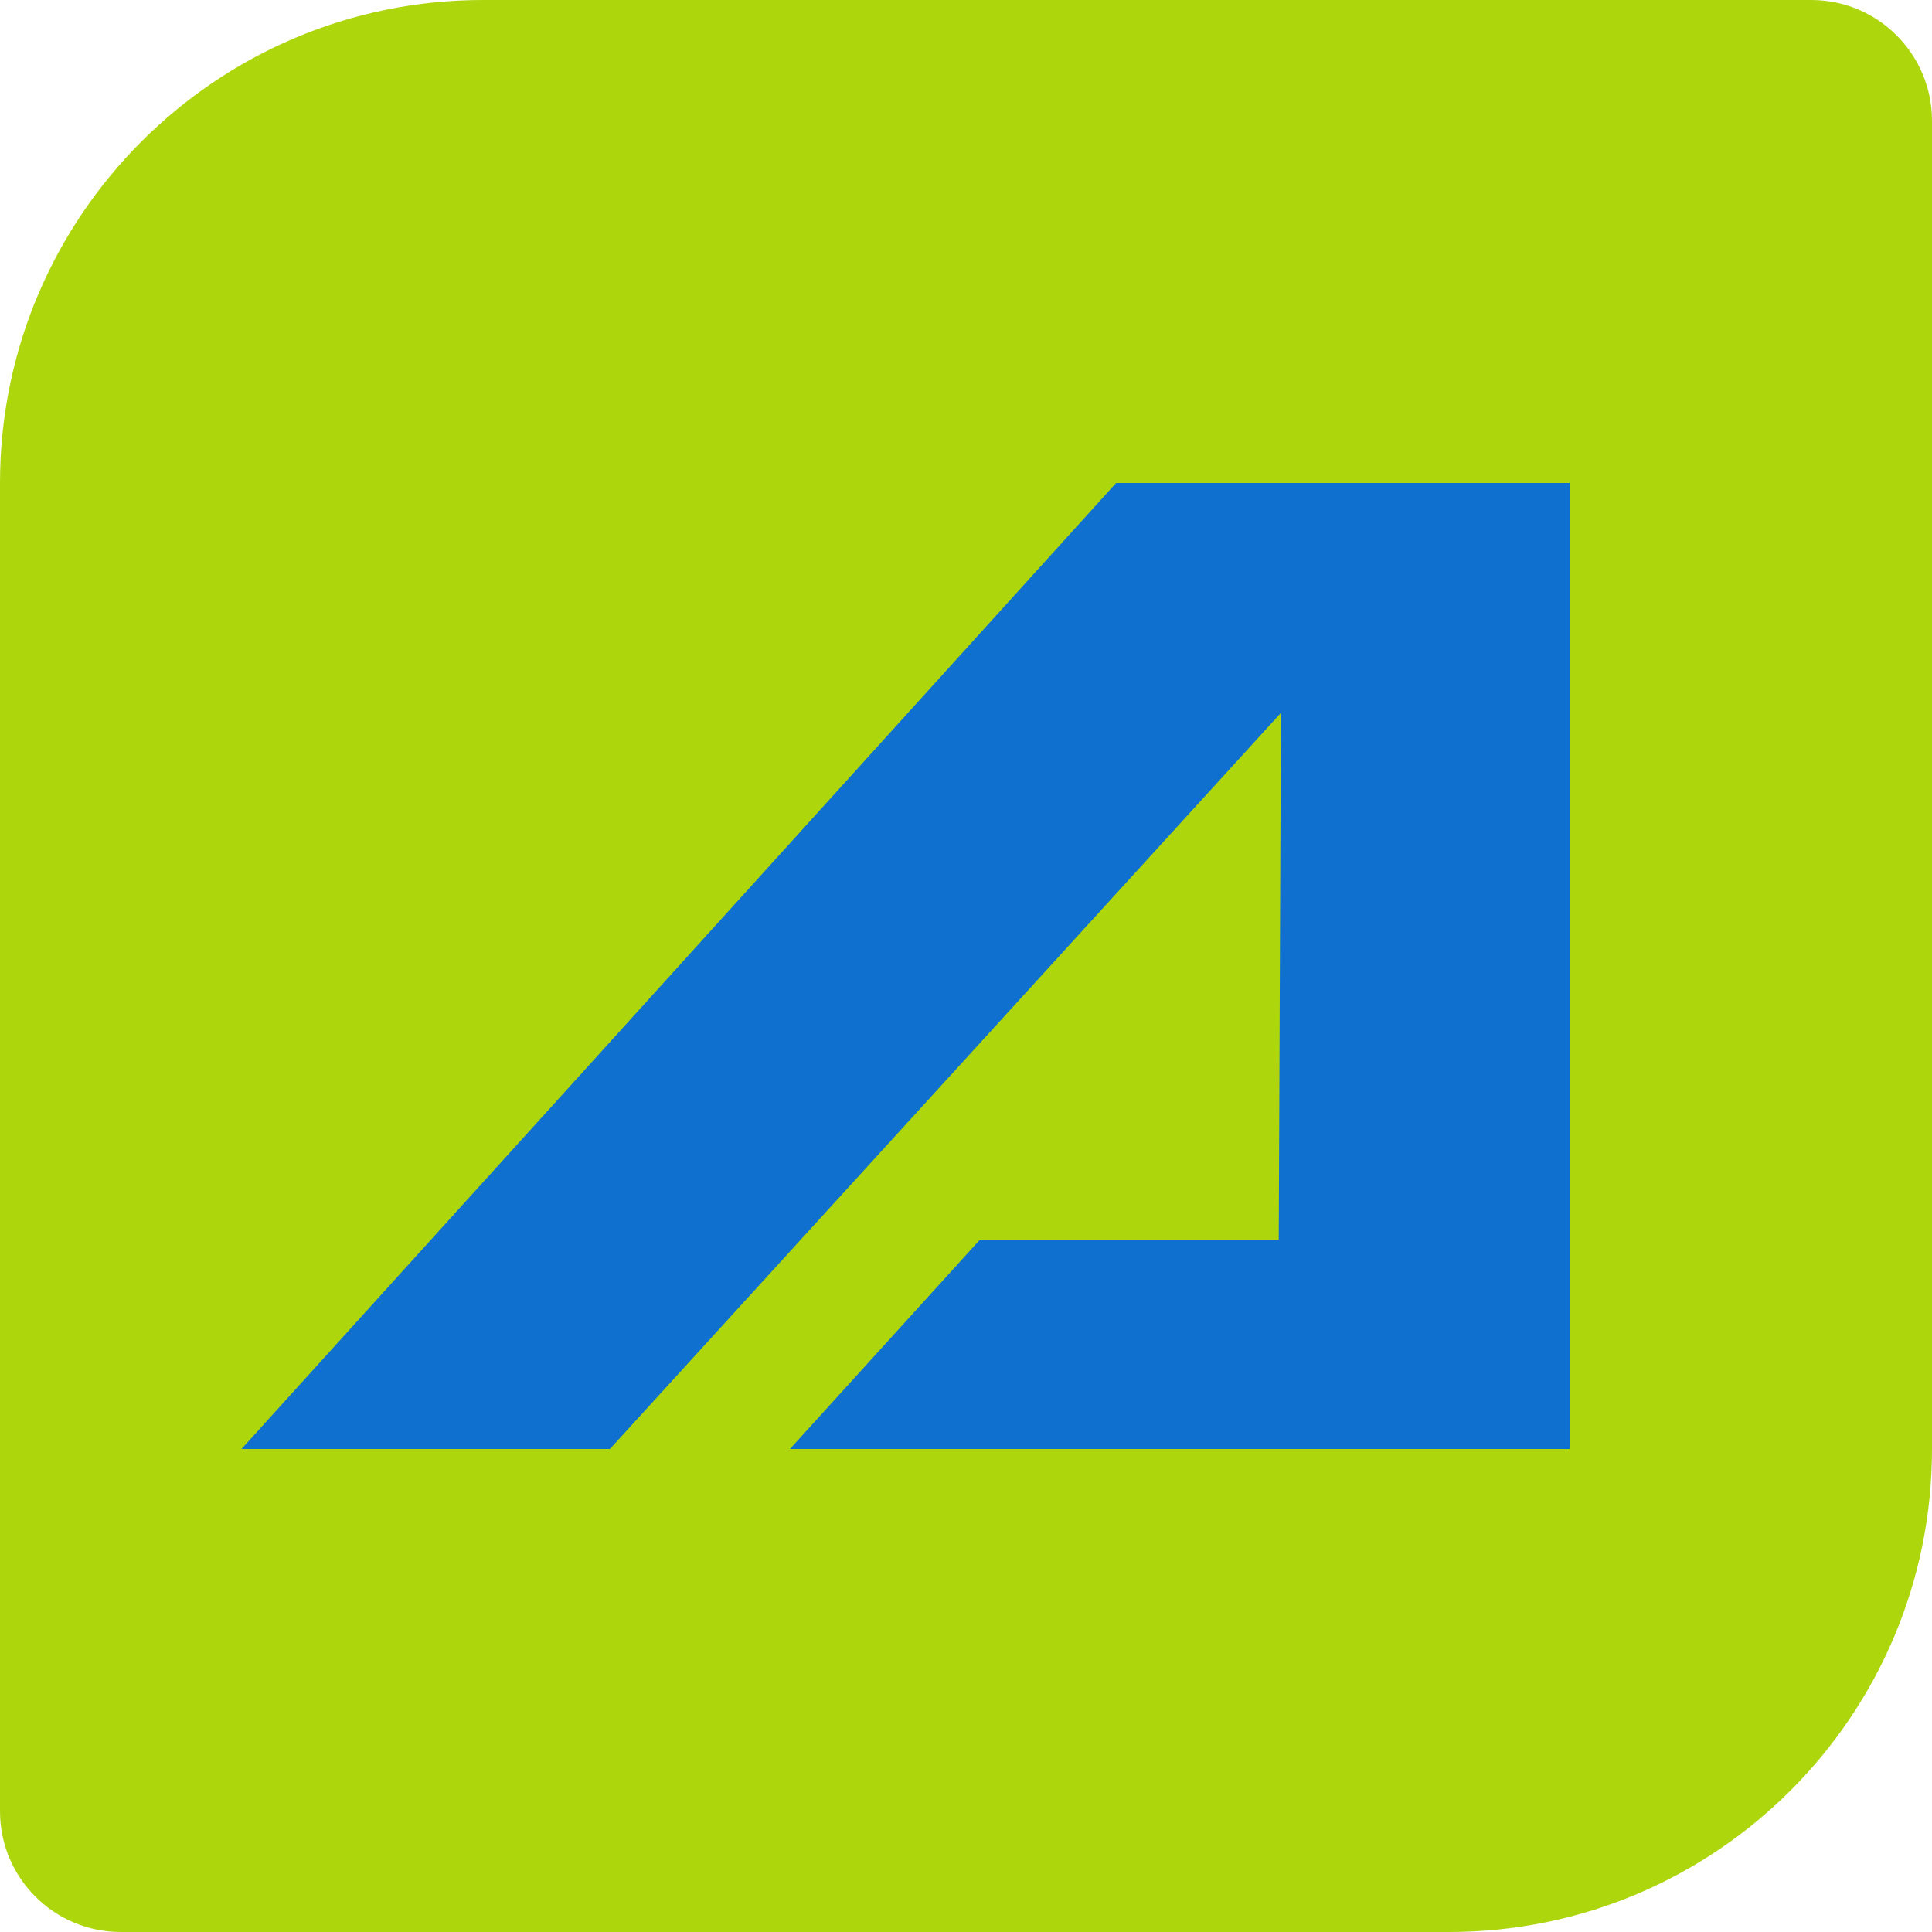
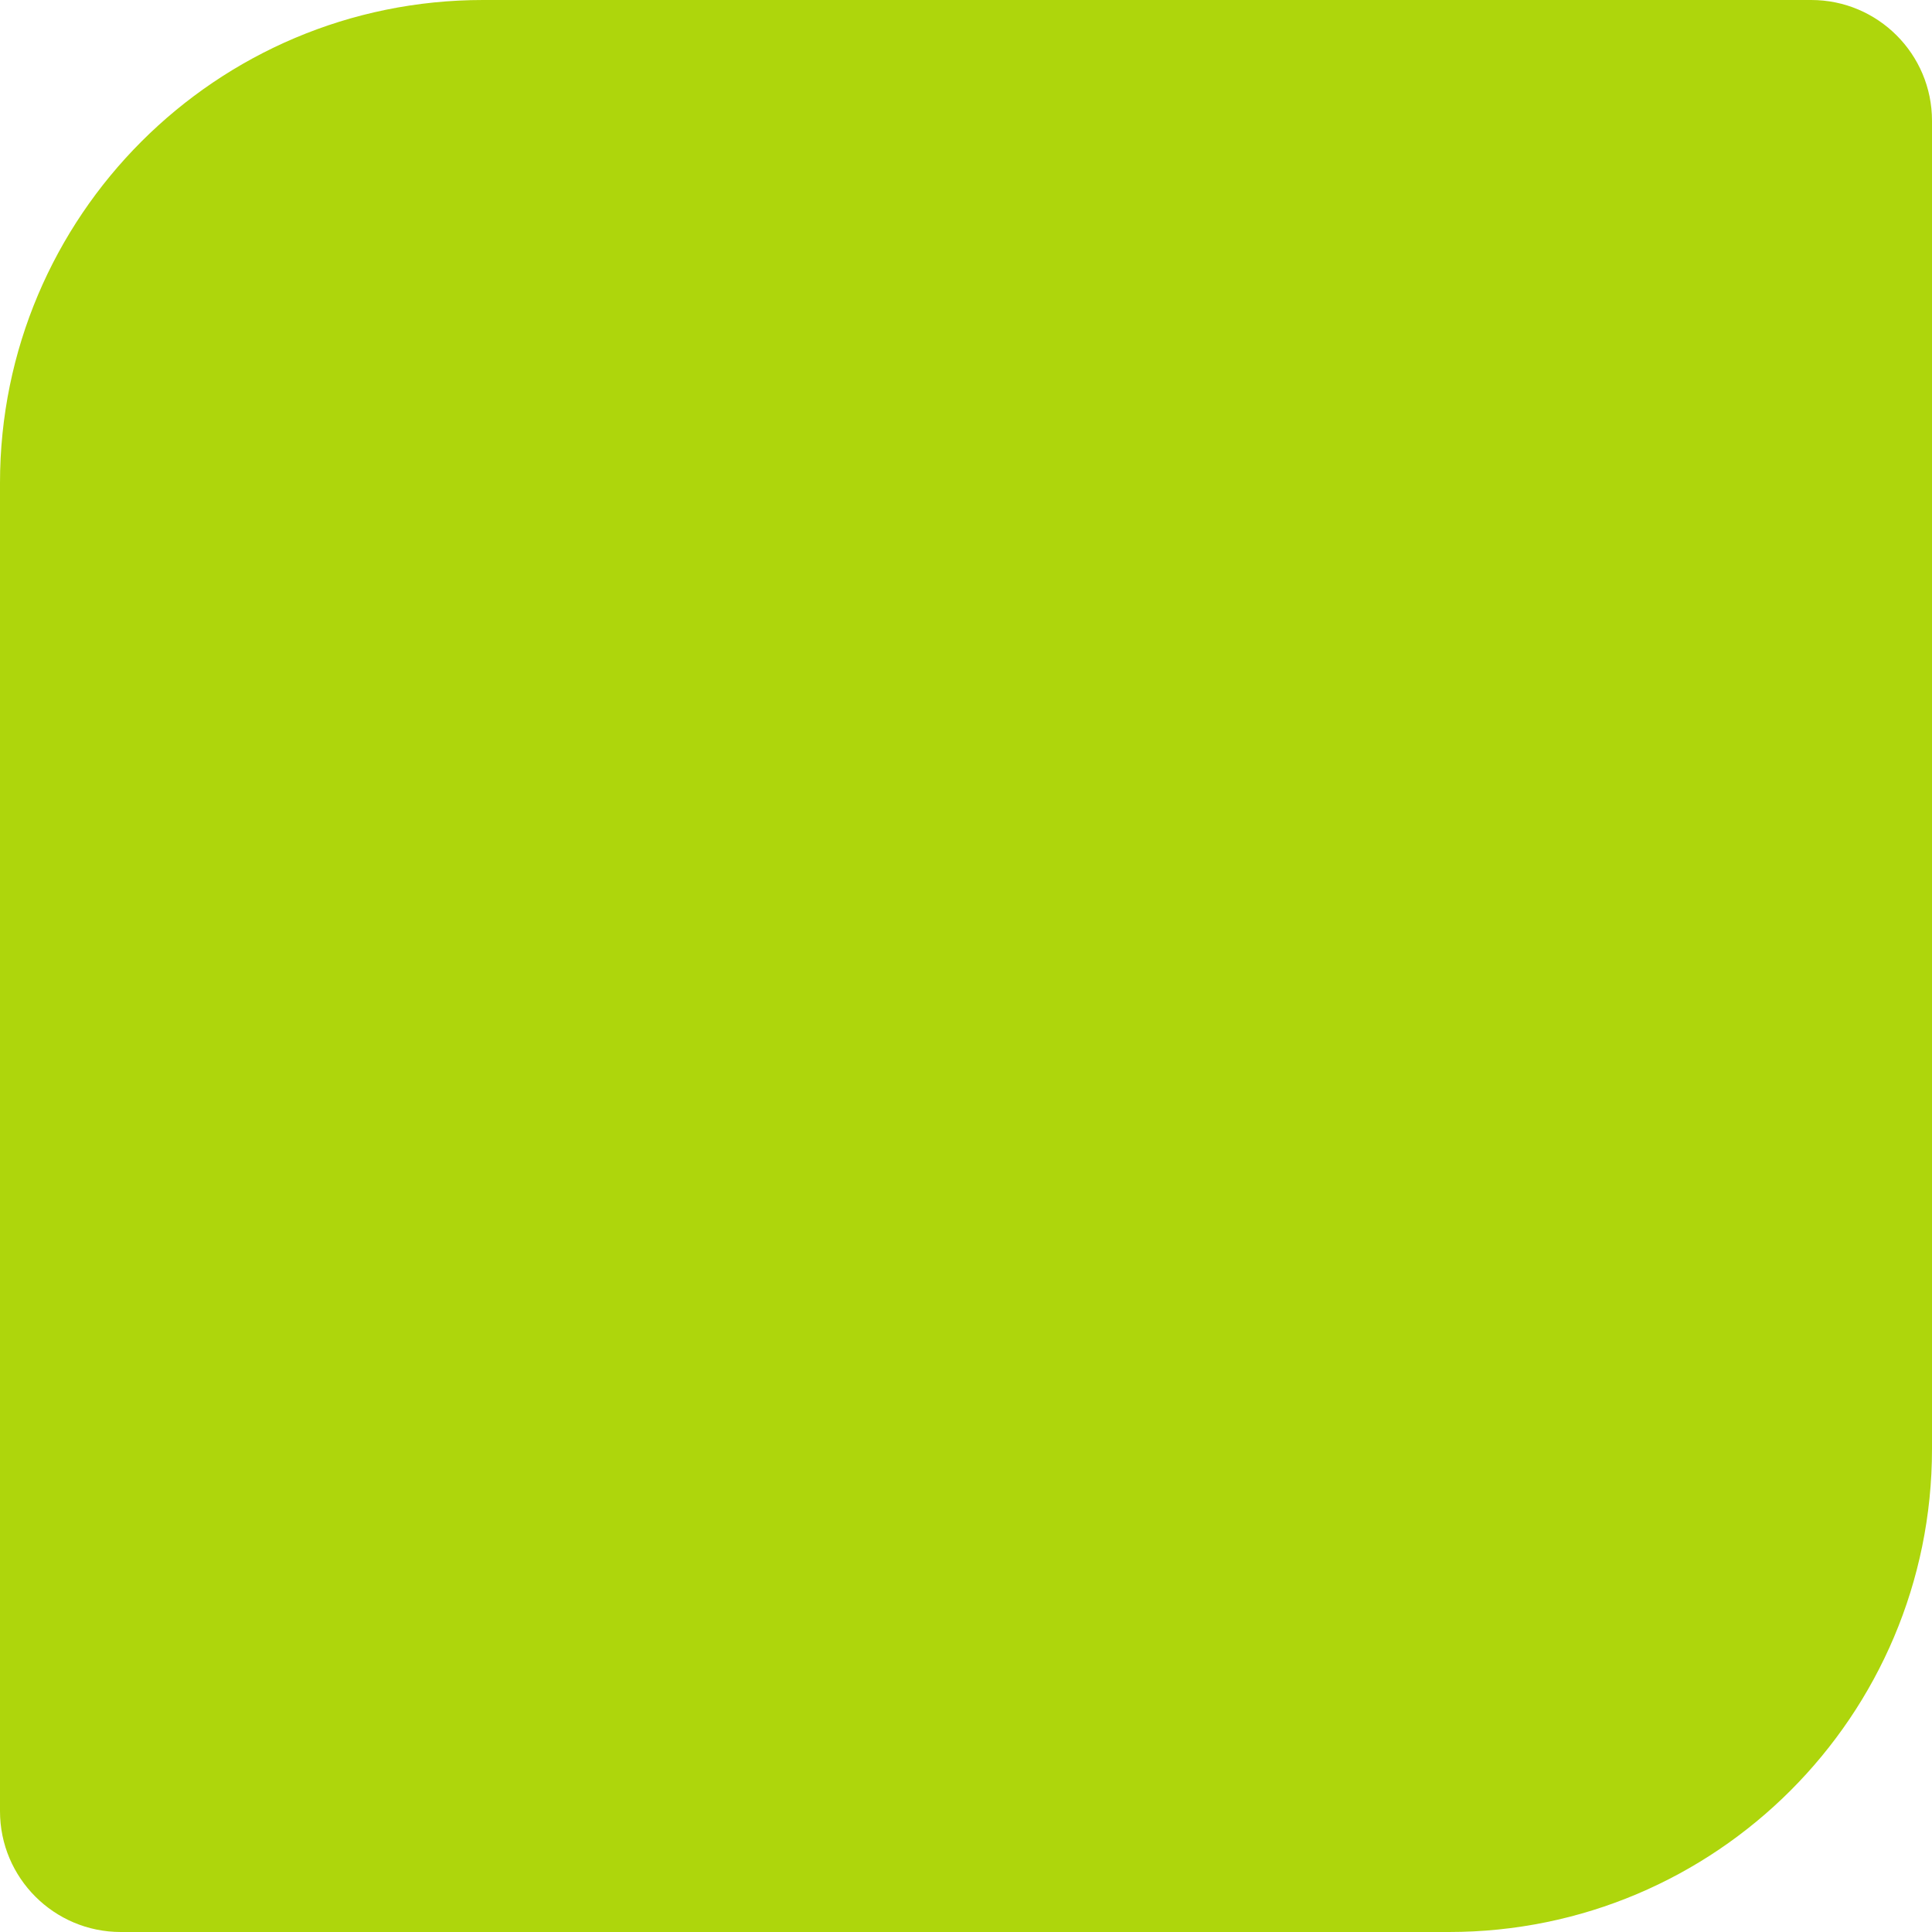
<svg xmlns="http://www.w3.org/2000/svg" version="1.1" width="16" height="16">
  <svg width="16" height="16" viewBox="0 0 16 16" fill="none">
    <path d="M0 4C0 1.791 1.791 0 4 0H15C15.552 0 16 0.448 16 1V12C16 14.209 14.209 16 12 16H1C0.448 16 0 15.552 0 15V4Z" fill="#AED60C" />
-     <path d="M13 4H9.243L2 12H5.051L10.608 5.904L10.59 10.267H8.115L6.542 12H10.294H13V4Z" fill="#1070CF" />
  </svg>
  <style>@media (prefers-color-scheme: light) { :root { filter: none; } }
@media (prefers-color-scheme: dark) { :root { filter: none; } }
</style>
</svg>